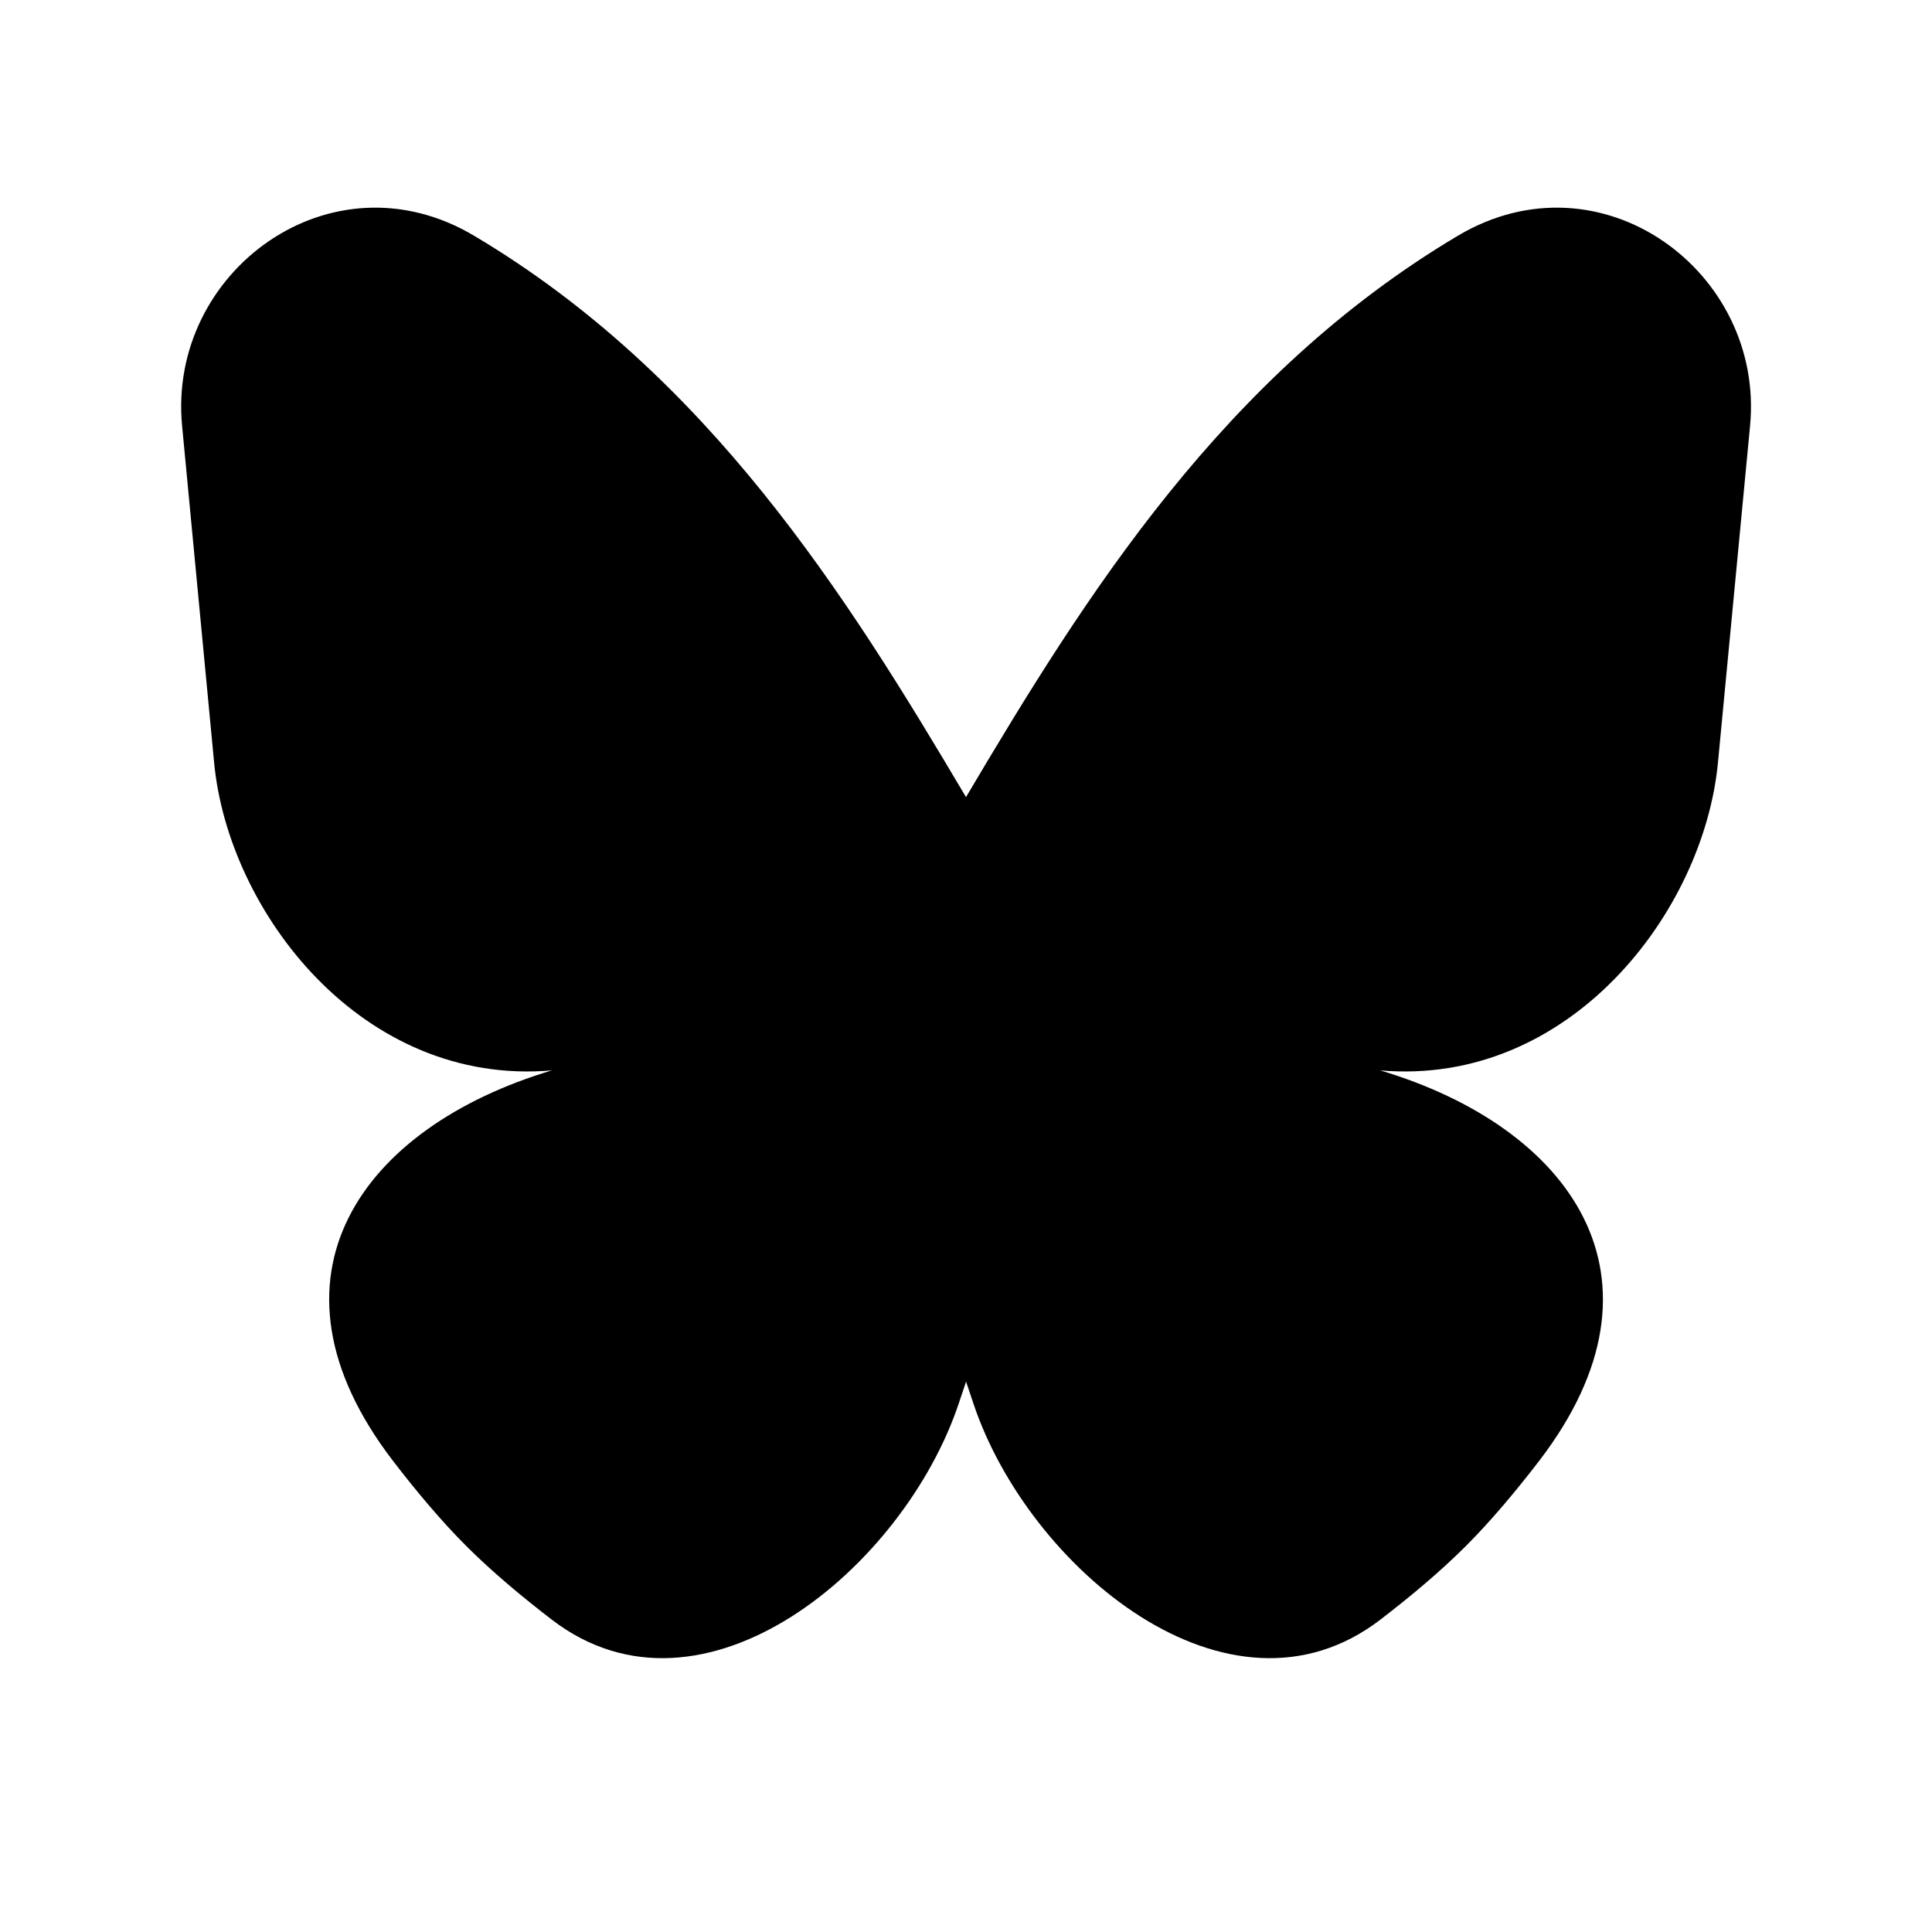
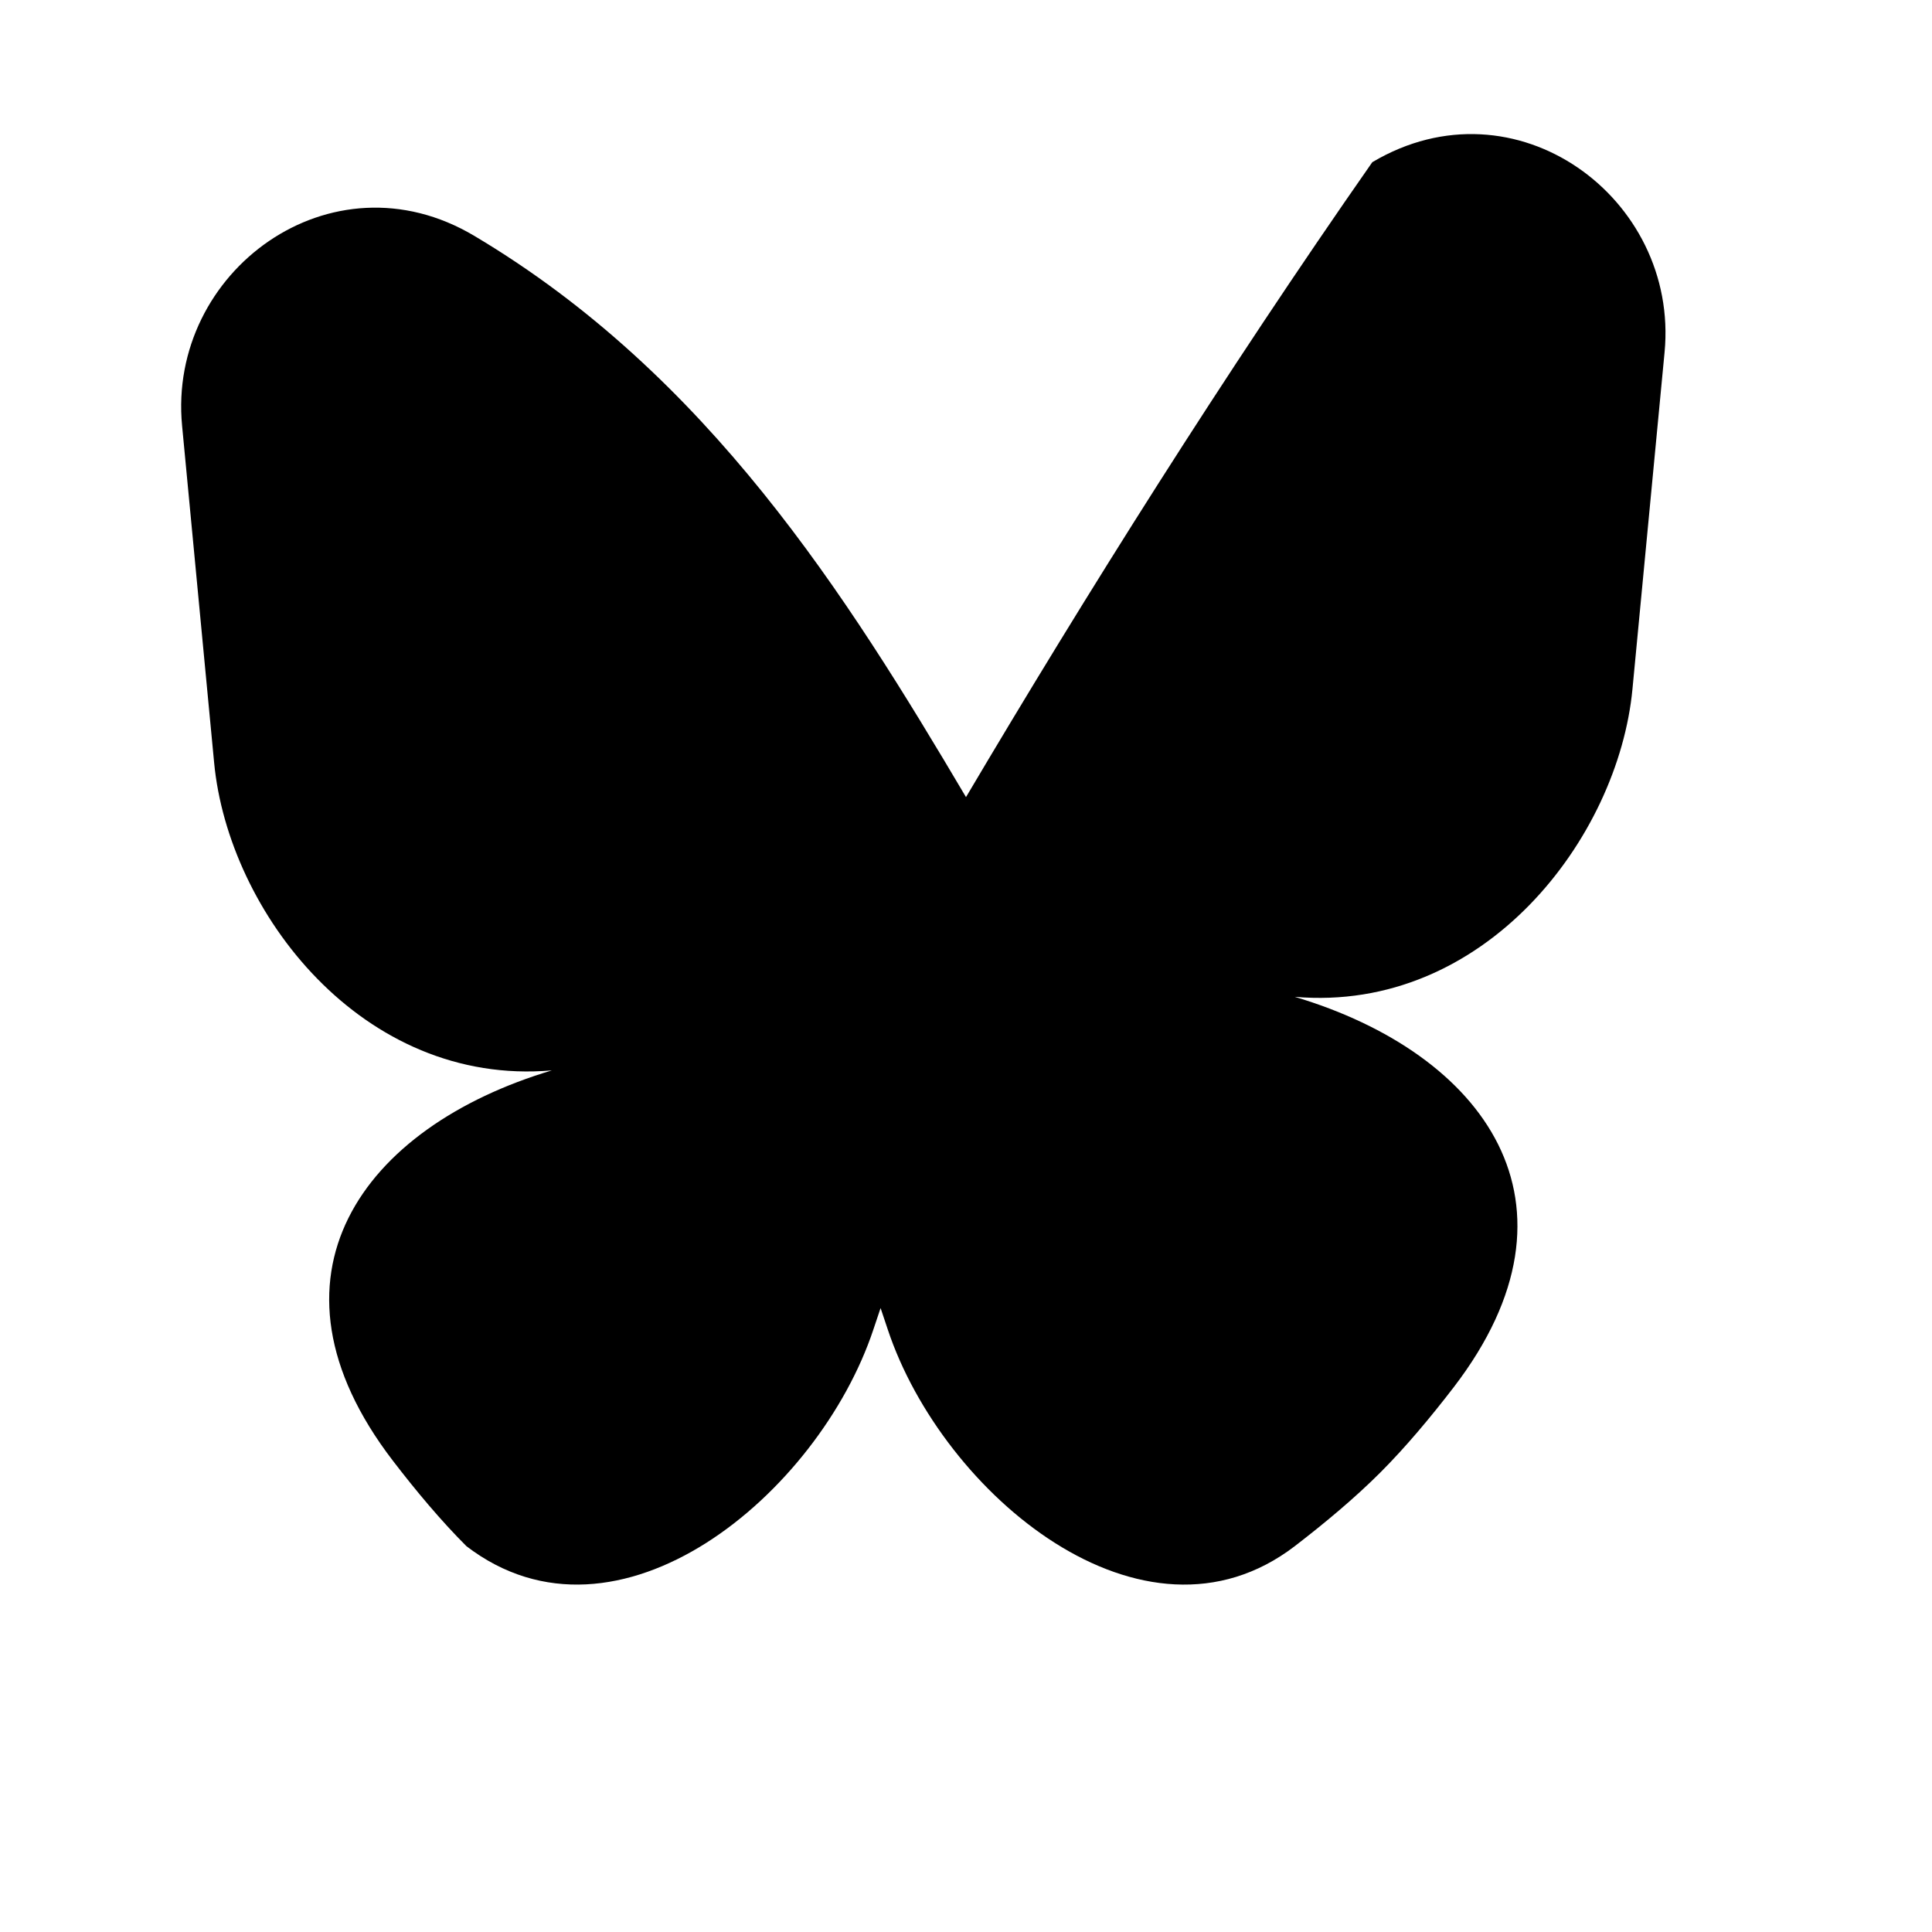
<svg xmlns="http://www.w3.org/2000/svg" width="800" height="800" viewBox="0 0 24 24">
  <g fill="none">
-     <path d="M24 0v24H0V0zM12.594 23.258l-.012.002l-.071.035l-.02.004l-.014-.004l-.071-.036c-.01-.003-.019 0-.024.006l-.004.01l-.017.428l.005.02l.01.013l.104.074l.015.004l.012-.004l.104-.074l.012-.016l.004-.017l-.017-.427c-.002-.01-.009-.017-.016-.018m.264-.113l-.014.002l-.184.093l-.01.01l-.003.011l.018.43l.005.012l.008.008l.201.092c.012.004.023 0 .029-.008l.004-.014l-.034-.614c-.003-.012-.01-.02-.02-.022m-.715.002a.023.023 0 0 0-.027.006l-.006.014l-.034.614c0 .012.007.02.017.024l.015-.002l.201-.093l.01-.008l.003-.011l.018-.43l-.003-.012l-.01-.01z" />
-     <path fill="currentColor" d="M5.892 2.93c-1.78-1.06-3.813.446-3.63 2.359l.398 4.185c.176 1.855 1.84 4.026 4.195 3.823C4.5 14 3.132 15.865 4.88 18.145c.286.373.597.745.914 1.062c.317.317.69.628 1.062.914c1.88 1.441 4.375-.65 5.055-2.69l.09-.268l.09.269c.68 2.04 3.174 4.13 5.055 2.689c.372-.286.745-.597 1.062-.914c.317-.317.628-.69.914-1.062c1.747-2.28.379-4.145-1.976-4.848c2.355.203 4.018-1.968 4.195-3.823l.399-4.185c.182-1.913-1.852-3.418-3.631-2.36C15.2 4.66 13.485 7.393 12 9.902C10.515 7.392 8.8 4.66 5.892 2.93" />
+     <path fill="currentColor" d="M5.892 2.93c-1.78-1.06-3.813.446-3.63 2.359l.398 4.185c.176 1.855 1.84 4.026 4.195 3.823C4.5 14 3.132 15.865 4.88 18.145c.286.373.597.745.914 1.062c1.88 1.441 4.375-.65 5.055-2.69l.09-.268l.09.269c.68 2.04 3.174 4.13 5.055 2.689c.372-.286.745-.597 1.062-.914c.317-.317.628-.69.914-1.062c1.747-2.28.379-4.145-1.976-4.848c2.355.203 4.018-1.968 4.195-3.823l.399-4.185c.182-1.913-1.852-3.418-3.631-2.36C15.2 4.66 13.485 7.393 12 9.902C10.515 7.392 8.8 4.66 5.892 2.93" />
  </g>
</svg>